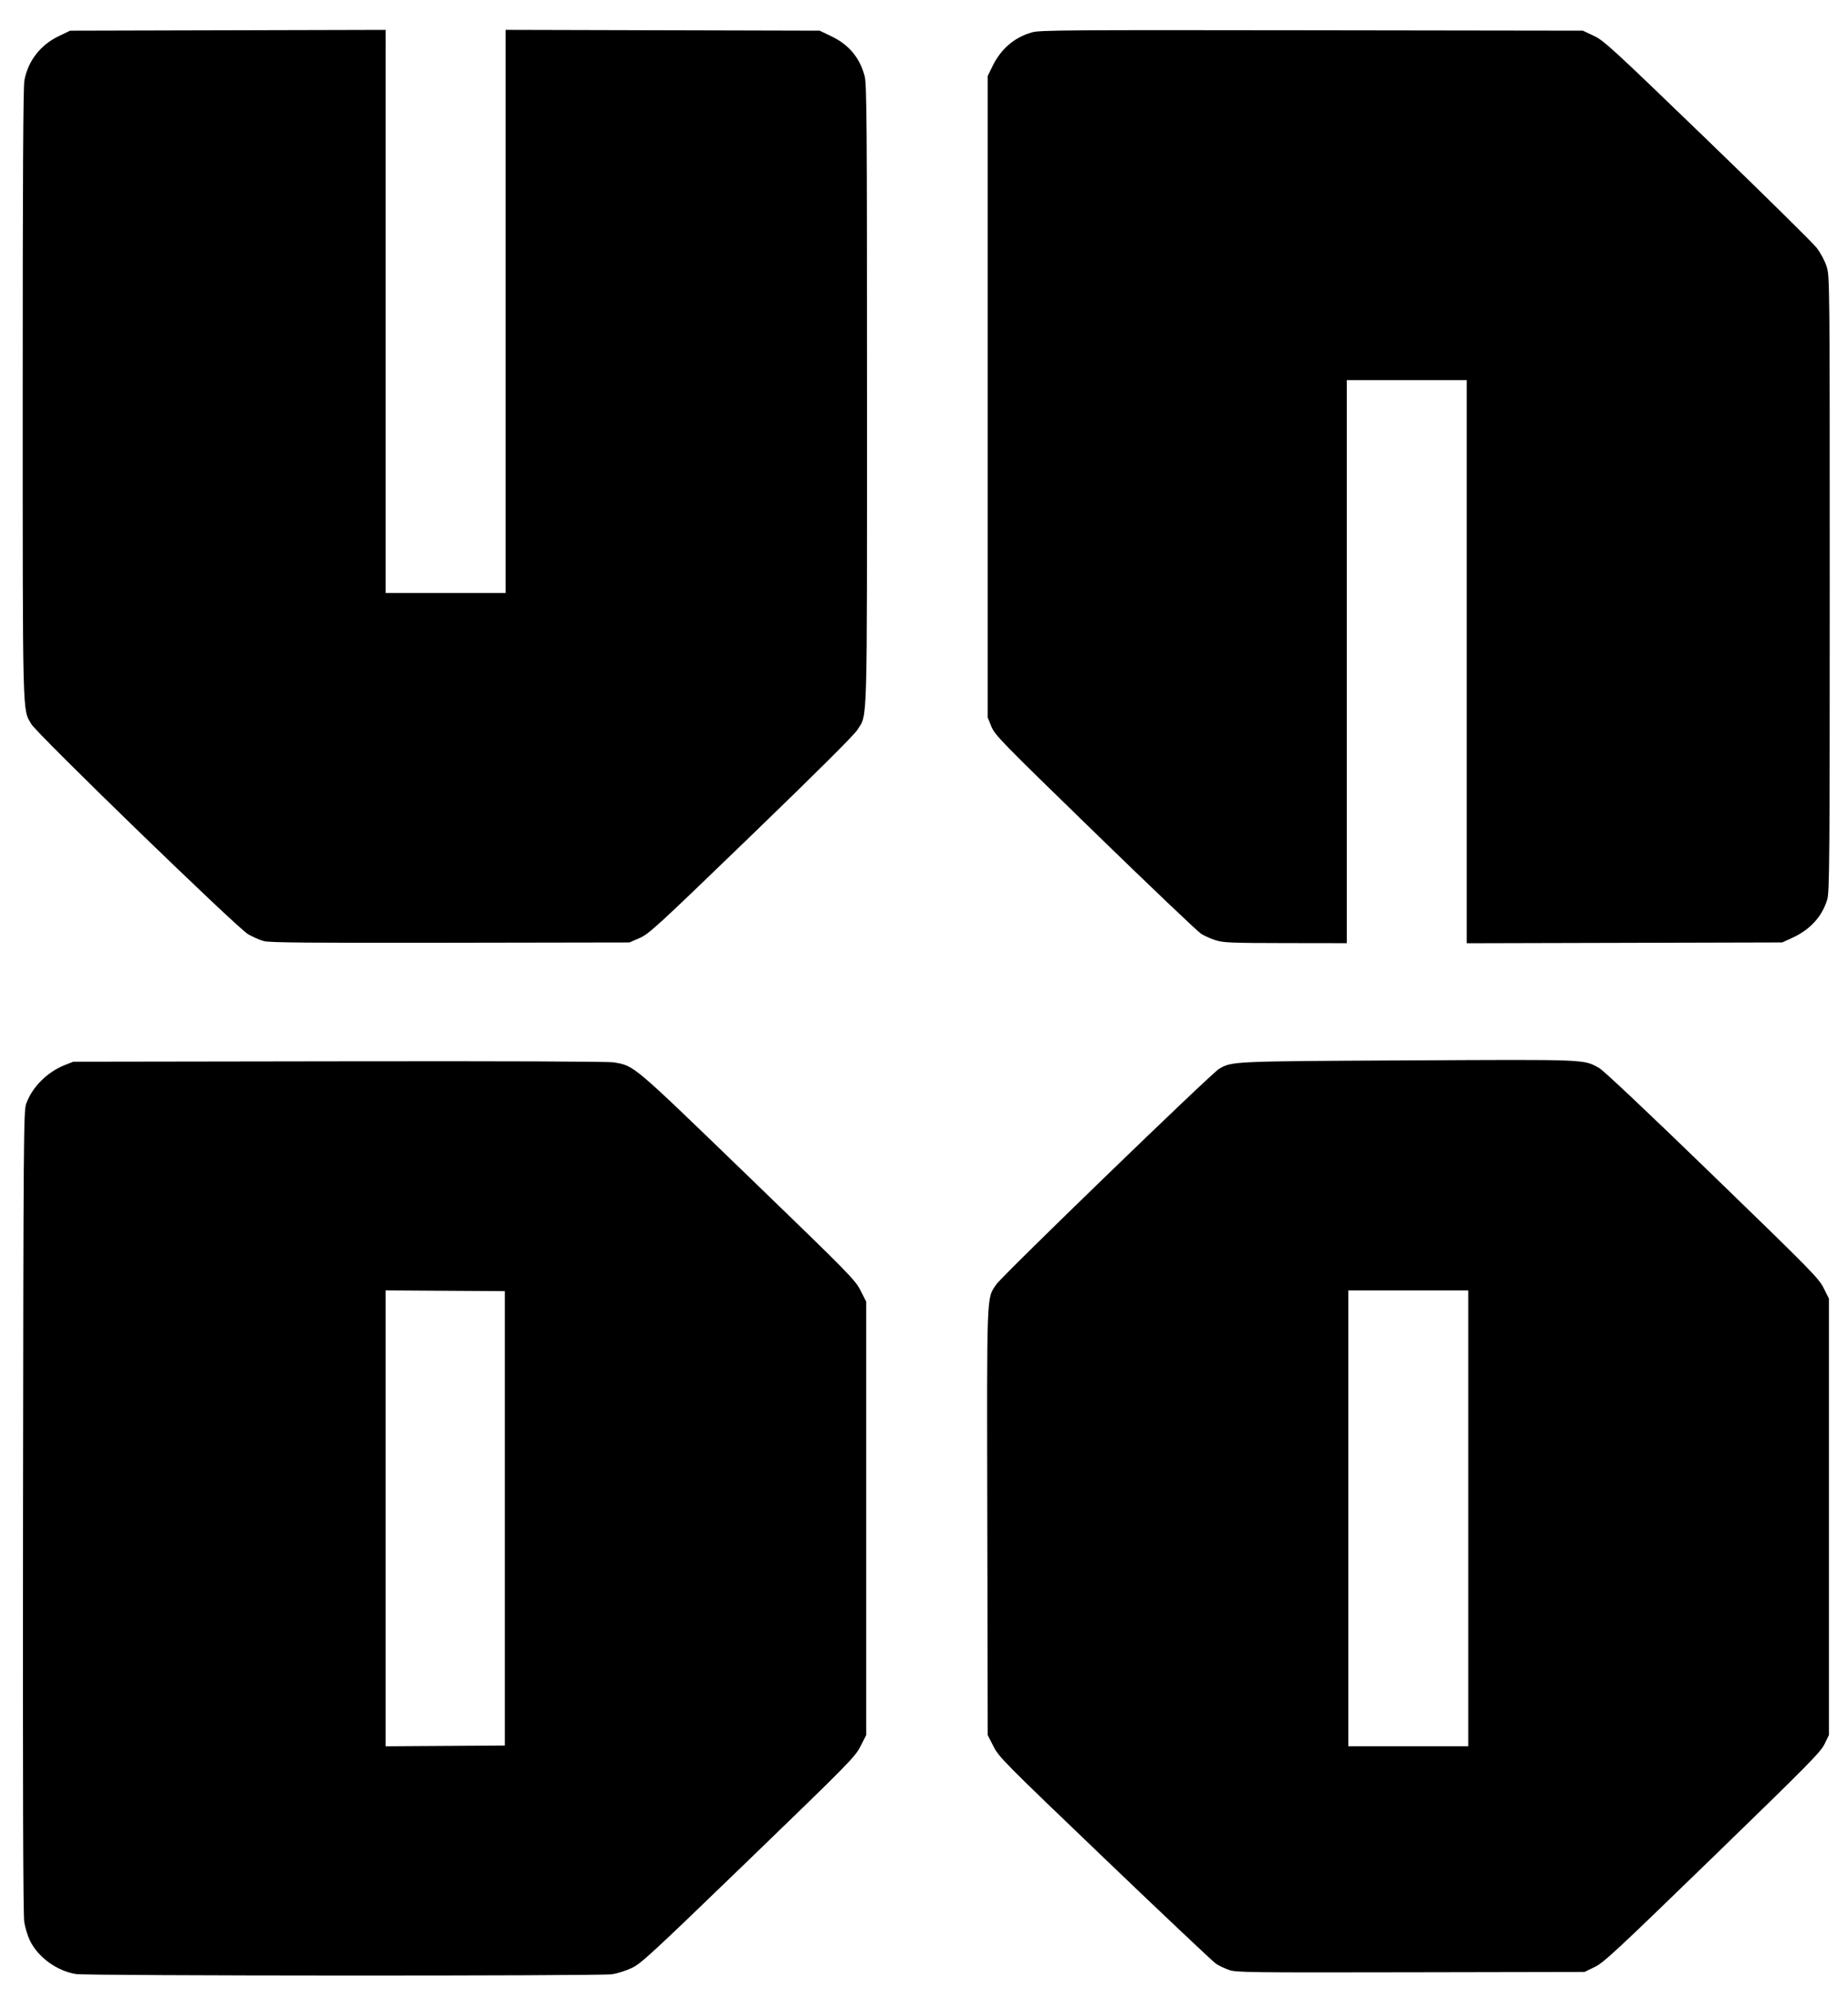
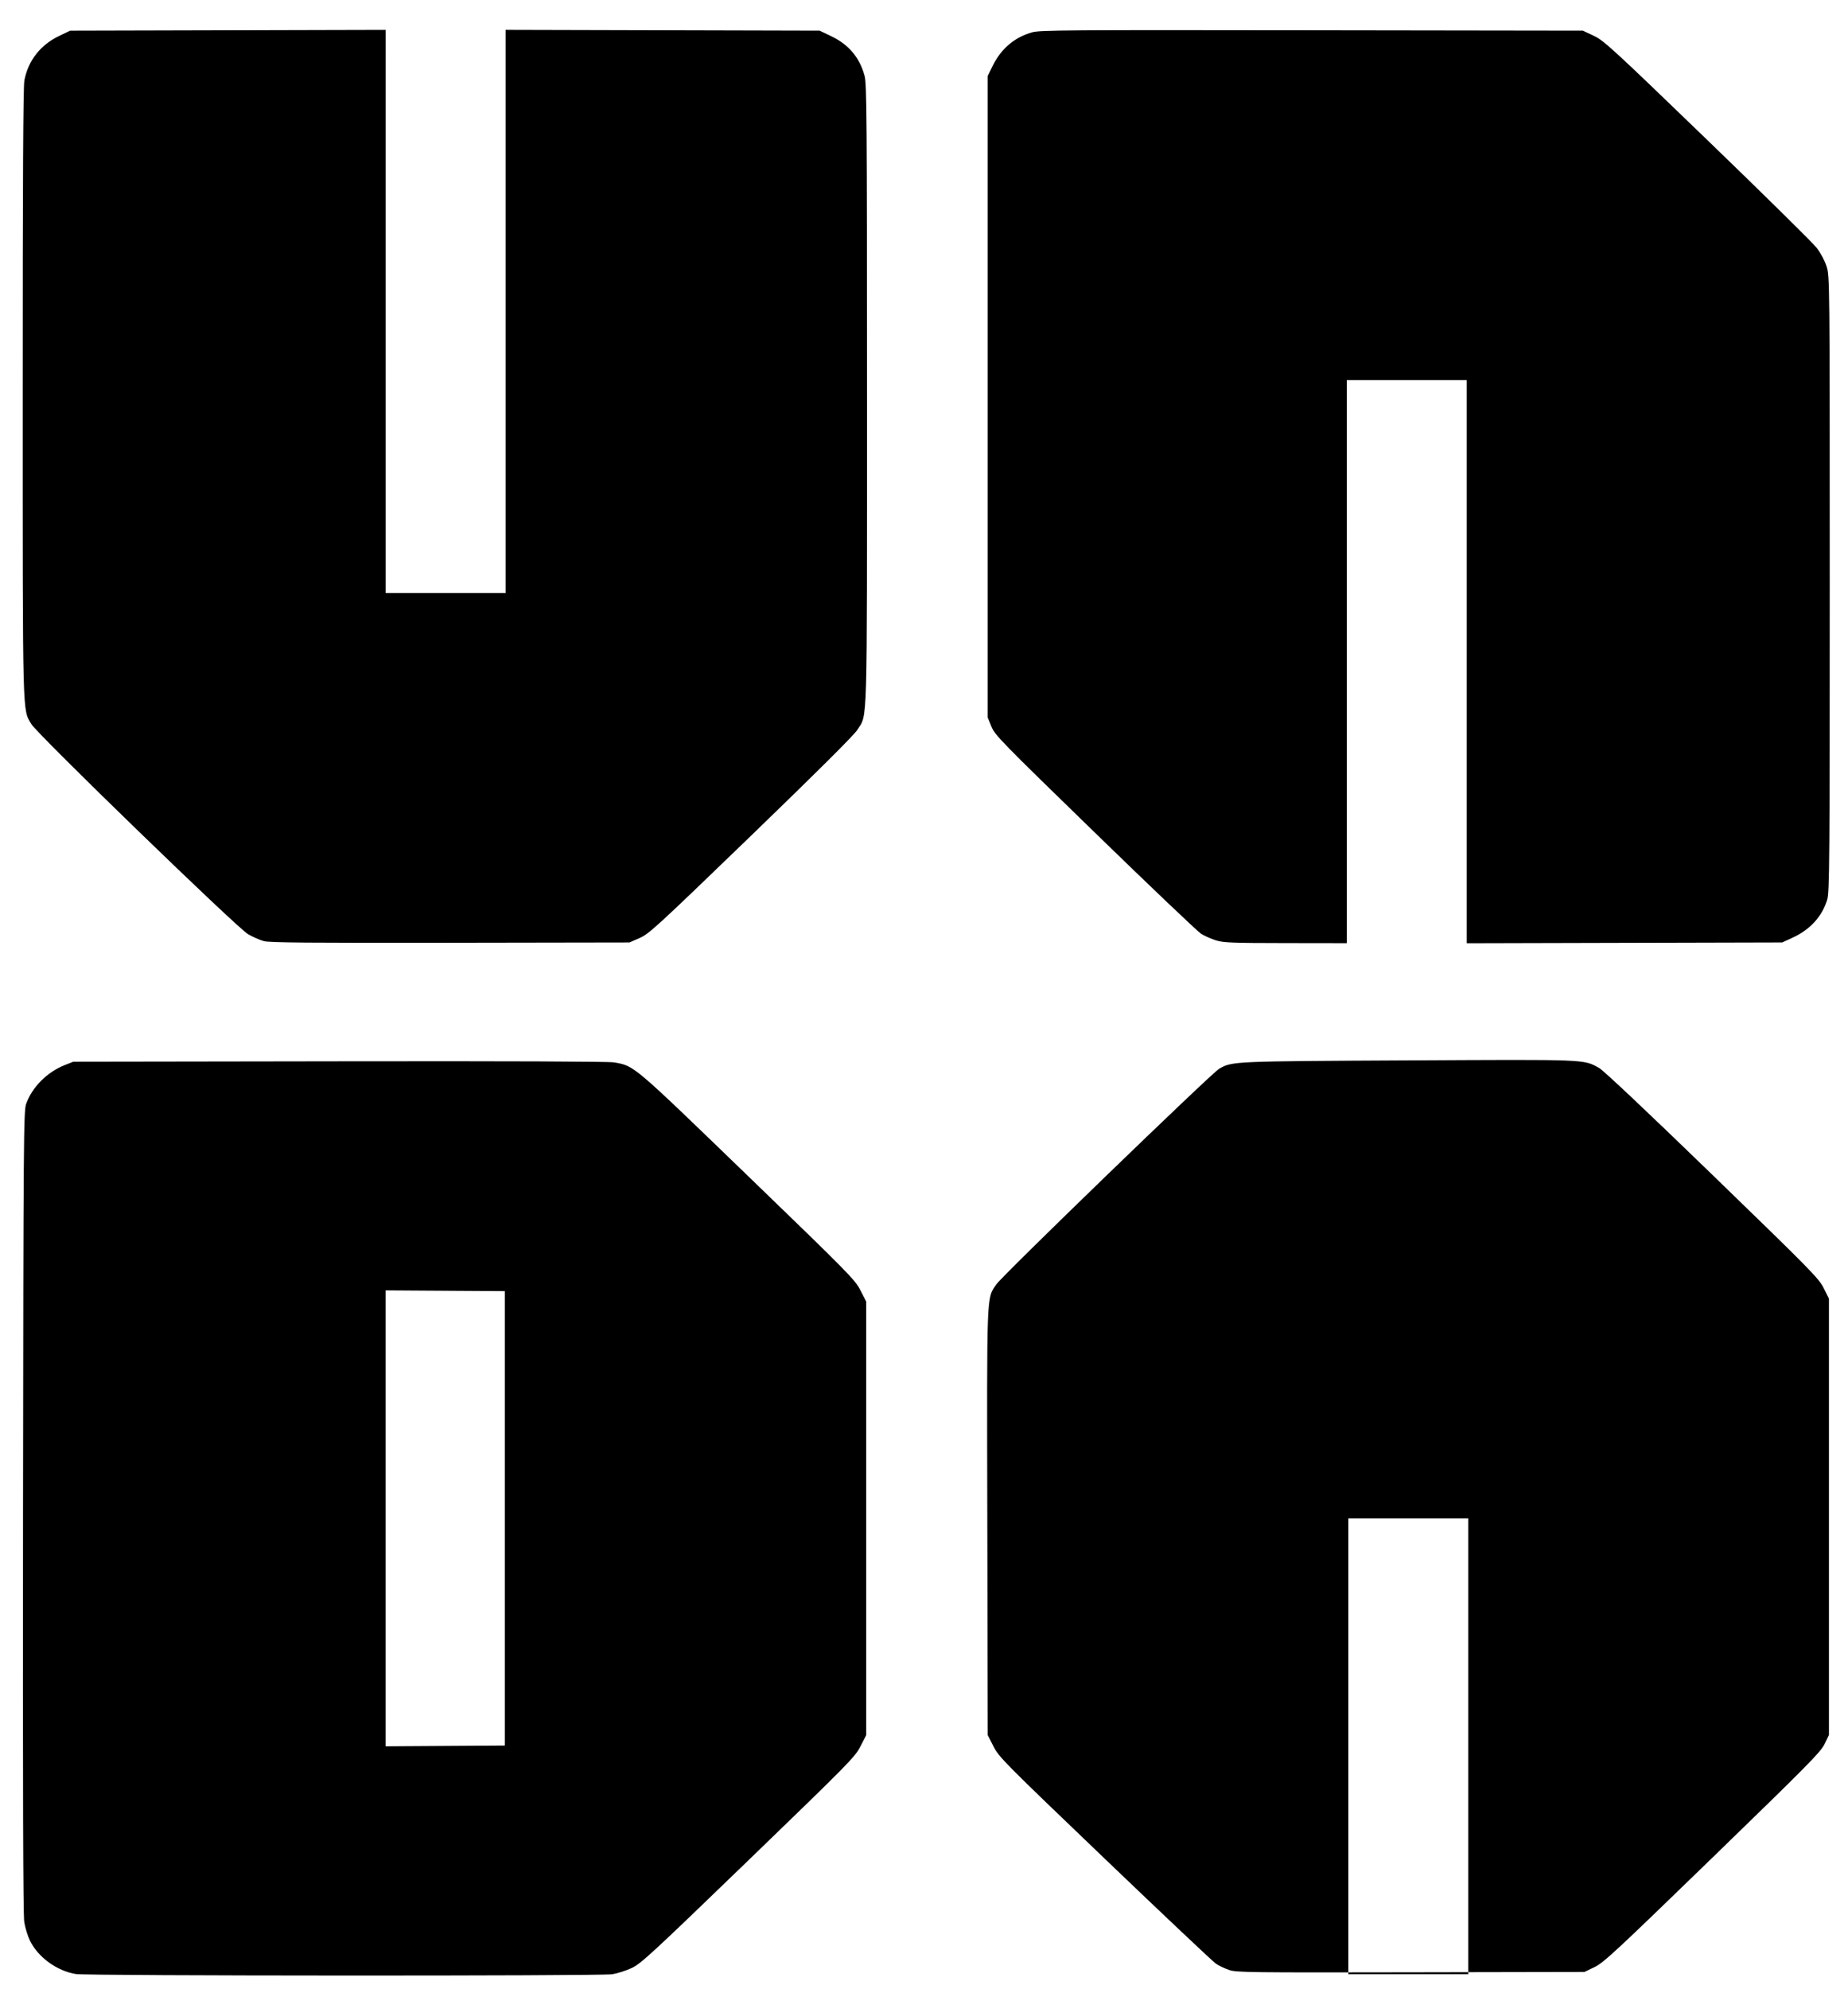
<svg xmlns="http://www.w3.org/2000/svg" width="105mm" height="113mm" viewBox="0 0 105 113" version="1.1" xml:space="preserve">
  <g>
-     <path style="fill:#000000" d="m 4.314,112.13 c -1.082,-0.174 -2.152,-0.953 -2.616,-1.904 -0.125,-0.256 -0.27,-0.731 -0.321,-1.055 -0.064,-0.404 -0.086,-7.714 -0.069,-23.312 0.023,-21.276 0.034,-22.75 0.177,-23.155 0.335,-0.947 1.192,-1.809 2.192,-2.204 l 0.487,-0.192 15.129,-0.023 c 9.606,-0.015 15.301,0.008 15.599,0.061 1.165,0.209 0.998,0.067 7.58,6.426 5.788,5.592 6.106,5.915 6.417,6.522 l 0.327,0.639 v 12.313 12.313 l -0.327,0.639 c -0.311,0.607 -0.628,0.929 -6.373,6.479 -5.478,5.293 -6.099,5.866 -6.621,6.11 -0.316,0.148 -0.814,0.308 -1.106,0.354 -0.673,0.107 -29.811,0.096 -30.476,-0.011 z M 28.682,86.245 v -12.905 l -3.386,-0.022 -3.386,-0.022 v 12.95 12.95 l 3.386,-0.022 3.386,-0.022 z m 41.156,25.655 c -0.244,-0.082 -0.583,-0.243 -0.752,-0.358 -0.169,-0.115 -3.009,-2.795 -6.309,-5.955 -5.749,-5.505 -6.015,-5.773 -6.329,-6.387 l -0.327,-0.641 -0.024,-12.087 c -0.026,-13.299 -0.05,-12.675 0.51,-13.514 0.322,-0.483 12.228,-11.999 12.664,-12.25 0.74,-0.425 0.727,-0.425 10.759,-0.476 10.257,-0.053 9.926,-0.066 10.831,0.433 0.243,0.134 2.756,2.504 6.428,6.062 5.638,5.463 6.049,5.881 6.329,6.441 l 0.299,0.598 v 12.392 12.392 l -0.248,0.514 c -0.22,0.458 -0.924,1.17 -6.373,6.456 -5.502,5.337 -6.183,5.97 -6.699,6.217 l -0.573,0.275 -9.871,0.019 c -9.187,0.018 -9.902,0.009 -10.315,-0.13 z m 13.588,-25.655 v -12.947 h -3.408 -3.408 v 12.947 12.947 h 3.408 3.408 z M 14.993,53.458 c -0.227,-0.06 -0.632,-0.238 -0.901,-0.395 -0.643,-0.377 -11.972,-11.358 -12.309,-11.931 -0.513,-0.871 -0.492,-0.042 -0.493,-18.815 -10e-4,-12.125 0.027,-17.391 0.095,-17.749 0.214,-1.126 0.915,-2.021 1.982,-2.53 l 0.617,-0.294 8.964,-0.023 8.964,-0.023 V 17.69 33.683 h 3.408 3.408 V 17.69 1.697 l 8.922,0.023 8.922,0.023 0.671,0.321 c 0.985,0.472 1.603,1.21 1.882,2.248 0.122,0.454 0.137,2.48 0.137,18.096 0,19.397 0.037,18.109 -0.552,19.054 -0.181,0.291 -2.289,2.388 -6.037,6.009 -5.366,5.183 -5.798,5.579 -6.334,5.812 l -0.575,0.251 -10.179,0.017 c -7.974,0.013 -10.268,-0.007 -10.591,-0.092 z m 54.094,-0.043 c -0.268,-0.083 -0.646,-0.251 -0.841,-0.373 -0.195,-0.122 -2.908,-2.704 -6.03,-5.739 -5.341,-5.191 -5.689,-5.547 -5.886,-6.032 l -0.21,-0.514 V 22.537 4.316 l 0.278,-0.568 c 0.478,-0.978 1.25,-1.635 2.249,-1.913 0.442,-0.123 2.024,-0.134 15.89,-0.114 l 15.399,0.022 0.618,0.29 c 0.575,0.27 1.019,0.677 6.448,5.916 3.206,3.095 6.004,5.852 6.217,6.128 0.227,0.294 0.461,0.732 0.565,1.059 0.176,0.551 0.178,0.769 0.178,18.026 0,15.705 -0.014,17.514 -0.141,17.933 -0.291,0.963 -0.968,1.708 -1.973,2.169 l -0.586,0.269 -8.962,0.023 -8.962,0.023 V 37.587 21.593 h -3.408 -3.408 v 15.991 15.991 l -3.474,-0.005 c -3.071,-0.004 -3.531,-0.022 -3.961,-0.156 z" id="path1" />
+     <path style="fill:#000000" d="m 4.314,112.13 c -1.082,-0.174 -2.152,-0.953 -2.616,-1.904 -0.125,-0.256 -0.27,-0.731 -0.321,-1.055 -0.064,-0.404 -0.086,-7.714 -0.069,-23.312 0.023,-21.276 0.034,-22.75 0.177,-23.155 0.335,-0.947 1.192,-1.809 2.192,-2.204 l 0.487,-0.192 15.129,-0.023 c 9.606,-0.015 15.301,0.008 15.599,0.061 1.165,0.209 0.998,0.067 7.58,6.426 5.788,5.592 6.106,5.915 6.417,6.522 l 0.327,0.639 v 12.313 12.313 l -0.327,0.639 c -0.311,0.607 -0.628,0.929 -6.373,6.479 -5.478,5.293 -6.099,5.866 -6.621,6.11 -0.316,0.148 -0.814,0.308 -1.106,0.354 -0.673,0.107 -29.811,0.096 -30.476,-0.011 z M 28.682,86.245 v -12.905 l -3.386,-0.022 -3.386,-0.022 v 12.95 12.95 l 3.386,-0.022 3.386,-0.022 z m 41.156,25.655 c -0.244,-0.082 -0.583,-0.243 -0.752,-0.358 -0.169,-0.115 -3.009,-2.795 -6.309,-5.955 -5.749,-5.505 -6.015,-5.773 -6.329,-6.387 l -0.327,-0.641 -0.024,-12.087 c -0.026,-13.299 -0.05,-12.675 0.51,-13.514 0.322,-0.483 12.228,-11.999 12.664,-12.25 0.74,-0.425 0.727,-0.425 10.759,-0.476 10.257,-0.053 9.926,-0.066 10.831,0.433 0.243,0.134 2.756,2.504 6.428,6.062 5.638,5.463 6.049,5.881 6.329,6.441 l 0.299,0.598 v 12.392 12.392 l -0.248,0.514 c -0.22,0.458 -0.924,1.17 -6.373,6.456 -5.502,5.337 -6.183,5.97 -6.699,6.217 l -0.573,0.275 -9.871,0.019 c -9.187,0.018 -9.902,0.009 -10.315,-0.13 z m 13.588,-25.655 h -3.408 -3.408 v 12.947 12.947 h 3.408 3.408 z M 14.993,53.458 c -0.227,-0.06 -0.632,-0.238 -0.901,-0.395 -0.643,-0.377 -11.972,-11.358 -12.309,-11.931 -0.513,-0.871 -0.492,-0.042 -0.493,-18.815 -10e-4,-12.125 0.027,-17.391 0.095,-17.749 0.214,-1.126 0.915,-2.021 1.982,-2.53 l 0.617,-0.294 8.964,-0.023 8.964,-0.023 V 17.69 33.683 h 3.408 3.408 V 17.69 1.697 l 8.922,0.023 8.922,0.023 0.671,0.321 c 0.985,0.472 1.603,1.21 1.882,2.248 0.122,0.454 0.137,2.48 0.137,18.096 0,19.397 0.037,18.109 -0.552,19.054 -0.181,0.291 -2.289,2.388 -6.037,6.009 -5.366,5.183 -5.798,5.579 -6.334,5.812 l -0.575,0.251 -10.179,0.017 c -7.974,0.013 -10.268,-0.007 -10.591,-0.092 z m 54.094,-0.043 c -0.268,-0.083 -0.646,-0.251 -0.841,-0.373 -0.195,-0.122 -2.908,-2.704 -6.03,-5.739 -5.341,-5.191 -5.689,-5.547 -5.886,-6.032 l -0.21,-0.514 V 22.537 4.316 l 0.278,-0.568 c 0.478,-0.978 1.25,-1.635 2.249,-1.913 0.442,-0.123 2.024,-0.134 15.89,-0.114 l 15.399,0.022 0.618,0.29 c 0.575,0.27 1.019,0.677 6.448,5.916 3.206,3.095 6.004,5.852 6.217,6.128 0.227,0.294 0.461,0.732 0.565,1.059 0.176,0.551 0.178,0.769 0.178,18.026 0,15.705 -0.014,17.514 -0.141,17.933 -0.291,0.963 -0.968,1.708 -1.973,2.169 l -0.586,0.269 -8.962,0.023 -8.962,0.023 V 37.587 21.593 h -3.408 -3.408 v 15.991 15.991 l -3.474,-0.005 c -3.071,-0.004 -3.531,-0.022 -3.961,-0.156 z" id="path1" />
  </g>
</svg>